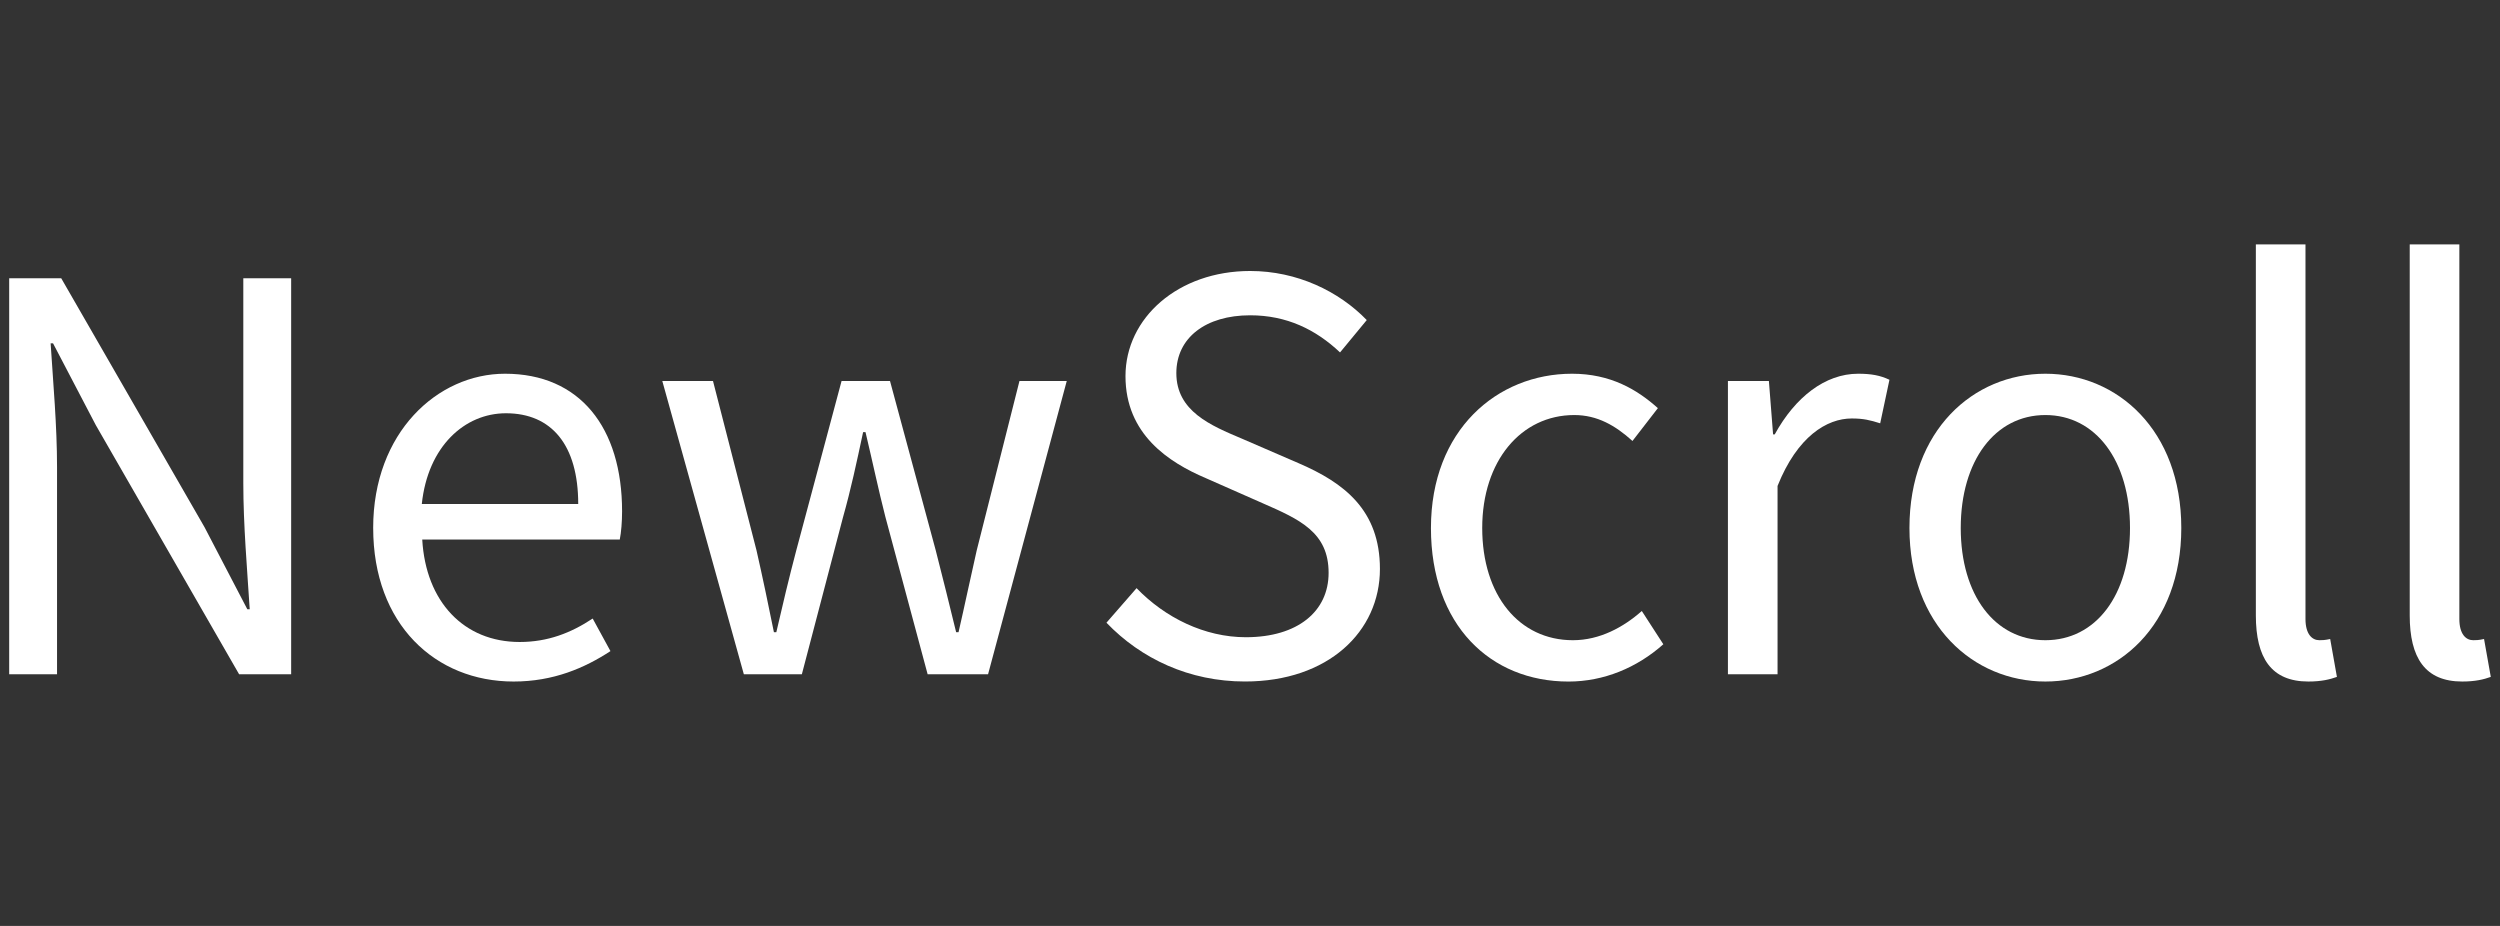
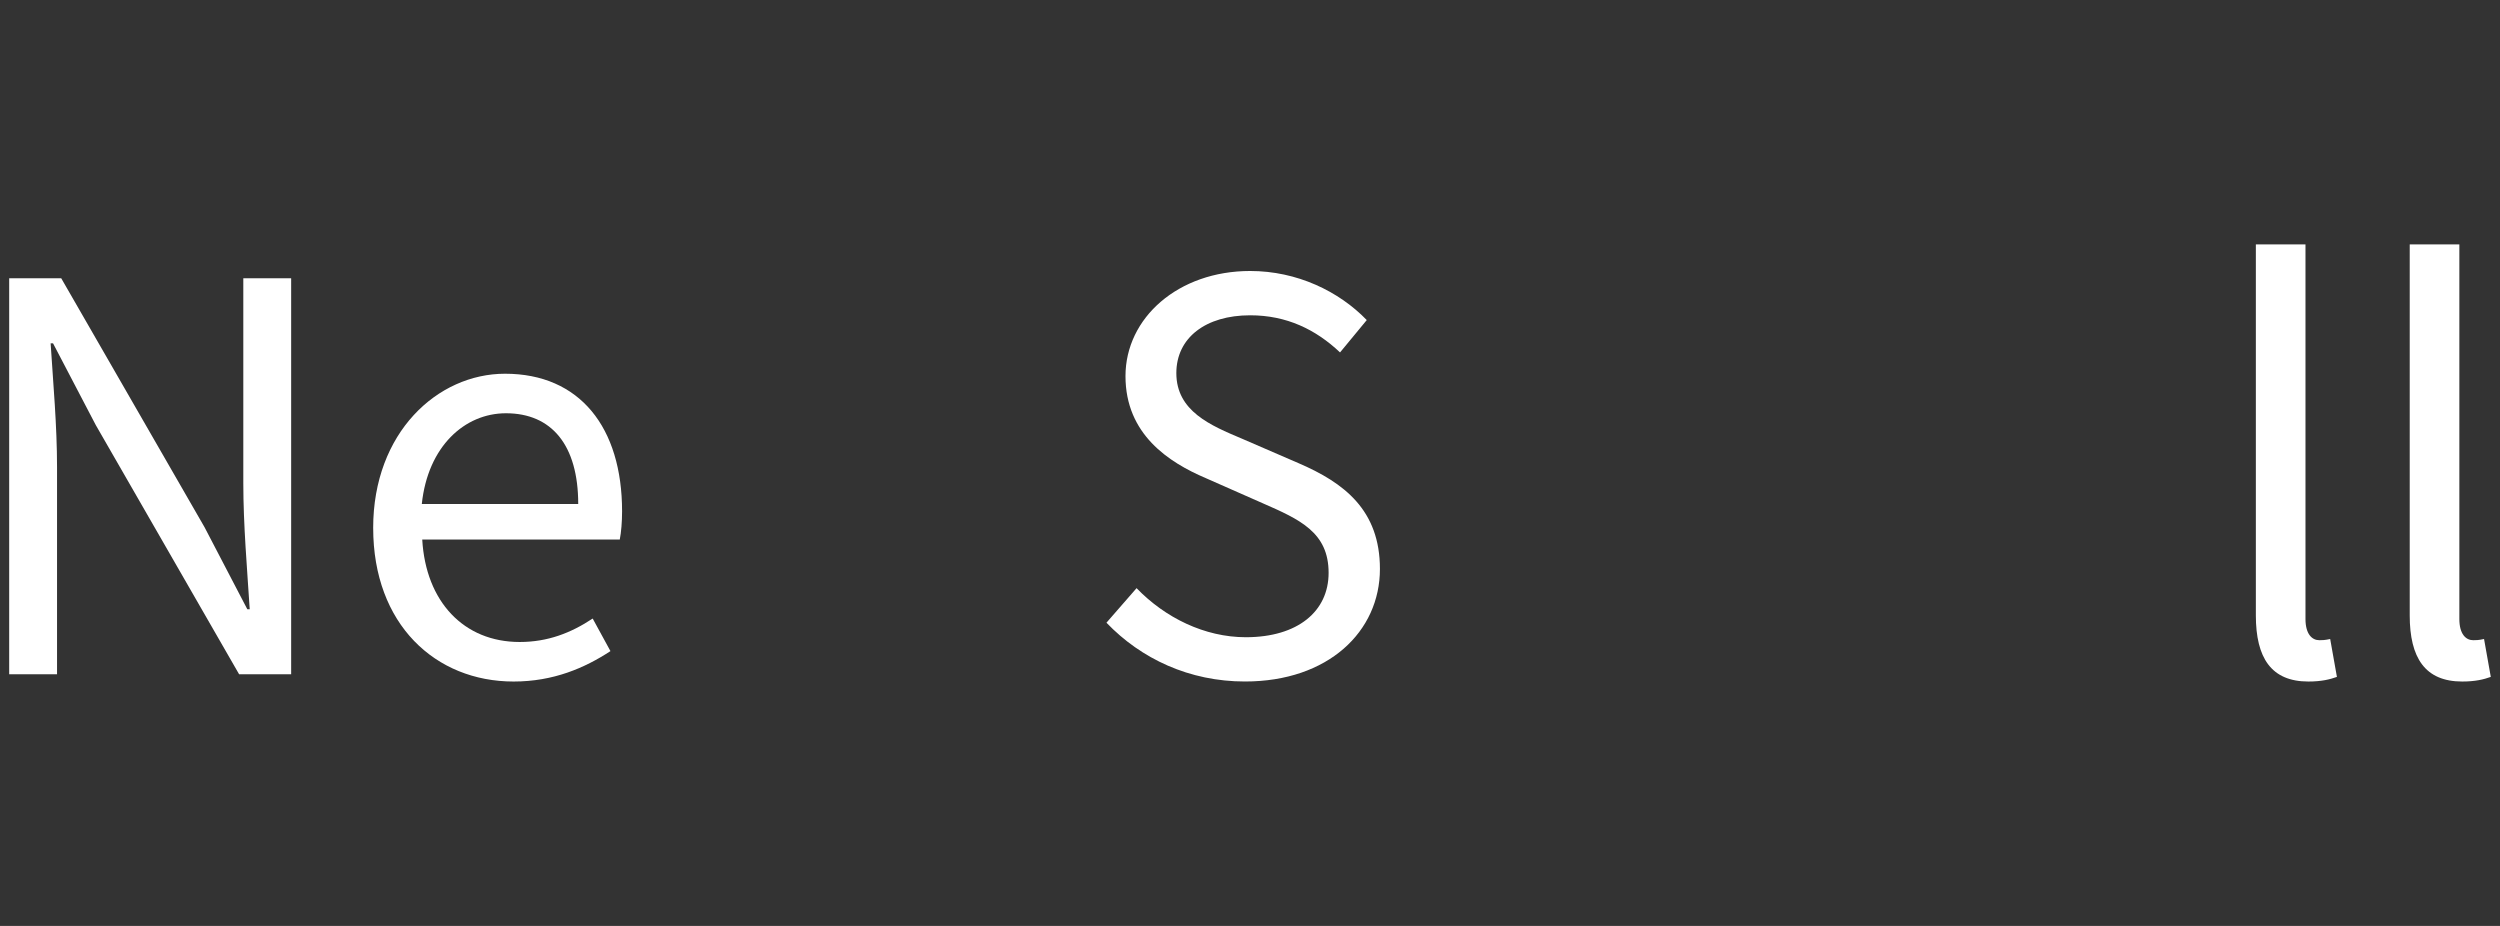
<svg xmlns="http://www.w3.org/2000/svg" id="Layer_1" version="1.1" viewBox="0 0 1080 400">
  <rect x="0" y="0" width="1080" height="400" fill="#333333" stroke="none" />
  <defs>
    <style>
      .st0 {
        fill: #fff;
      }
    </style>
  </defs>
  <path class="st0" d="M3.97,120.21h22.48l61.92,107.56,18.47,35.42h1.04c-1.1-17.26-2.77-36.54-2.77-54.43v-88.55h20.67v171.08h-22.48l-61.92-107.65-18.47-35.33h-1.04c1.1,17.31,2.77,35.56,2.77,53.44v89.53H3.97V120.21Z" />
  <path class="st0" d="M161.21,228.1c0-41.24,27.79-66.65,56.96-66.65,32.32,0,50.57,23.21,50.57,59.46,0,4.52-.38,9.05-1,12.18h-85.33c1.53,26.84,17.95,44.25,42.1,44.25,12.16,0,22.15-3.92,31.53-10.13l7.68,14.07c-11.11,7.27-24.61,13.14-41.84,13.14-33.78,0-60.66-24.7-60.66-66.32ZM249.79,217.73c0-25.39-11.42-39.2-31.23-39.2-17.81,0-33.73,14.3-36.34,39.2h67.57Z" />
-   <path class="st0" d="M286.1,164.58h21.91l18.8,73.19c2.74,12.04,5.1,23.43,7.52,35.34h1.04c2.74-11.91,5.49-23.48,8.62-35.34l19.57-73.19h20.92l19.76,73.19c3.13,12.04,5.87,23.43,8.81,35.34h1.04c2.74-11.91,5.1-23.29,7.85-35.34l18.47-73.19h20.43l-34,126.71h-26.1l-18.28-68.09c-3.07-11.99-5.49-23.65-8.56-36.51h-1.04c-2.74,12.85-5.3,24.85-8.7,36.84l-17.76,67.76h-25.06l-35.23-126.71Z" />
  <path class="st0" d="M477.98,269.02l13.02-14.94c12.32,12.78,29.42,21.2,47.2,21.2,22.45,0,35.76-11.19,35.76-27.81,0-17.47-12.39-23.04-28.54-30.1l-24.57-10.84c-15.94-6.8-34.64-18.89-34.64-44.05s22.77-45.41,53.86-45.41c20.28,0,38.36,8.78,50.37,21.2l-11.54,13.98c-10.48-9.89-23.02-16.04-38.83-16.04-19.19,0-31.89,9.68-31.89,24.98,0,16.48,14.92,22.65,28.32,28.31l24.38,10.55c19.8,8.51,35.25,20.3,35.25,45.74,0,27.03-22.33,48.62-58.3,48.62-24.01,0-44.89-9.8-59.84-25.4Z" />
-   <path class="st0" d="M618.17,228.1c0-42.28,28.56-66.65,60.96-66.65,16.63,0,28.15,6.86,37.07,14.87l-10.97,14.18c-7.38-6.67-15.18-11.2-25.14-11.2-22.94,0-39.77,19.76-39.77,48.8s15.89,48.47,39.19,48.47c11.58,0,21.85-5.63,29.75-12.62l9.3,14.37c-11.39,10.15-25.76,16.11-40.96,16.11-33.72,0-59.43-24.37-59.43-66.32Z" />
-   <path class="st0" d="M746.45,164.58h17.71l1.81,23.08h.71c8.82-16.08,21.77-26.21,36.03-26.21,5.61,0,9.55.71,13.53,2.61l-4,18.81c-4.36-1.37-7.22-2.09-12.29-2.09-10.7,0-23.49,7.71-32.05,29.15v81.36h-21.44v-126.71Z" />
-   <path class="st0" d="M824.88,228.1c0-42.28,27.66-66.65,58.72-66.65s58.72,24.37,58.72,66.65-27.66,66.32-58.72,66.32-58.72-24.37-58.72-66.32ZM920.16,228.1c0-29.04-14.77-48.8-36.56-48.8s-36.56,19.76-36.56,48.8,14.77,48.47,36.56,48.47,36.56-19.43,36.56-48.47Z" />
  <path class="st0" d="M974.53,265.84V105.58h21.44v161.83c0,6.56,2.85,9.16,5.98,9.16,1.23,0,2.28,0,4.69-.52l2.91,16.37c-3.04,1.1-6.72,2-12.34,2-16.07,0-22.68-10.26-22.68-28.58Z" />
  <path class="st0" d="M1041,265.84V105.58h21.44v161.83c0,6.56,2.85,9.16,5.98,9.16,1.23,0,2.28,0,4.69-.52l2.91,16.37c-3.04,1.1-6.72,2-12.34,2-16.07,0-22.68-10.26-22.68-28.58Z" />
</svg>